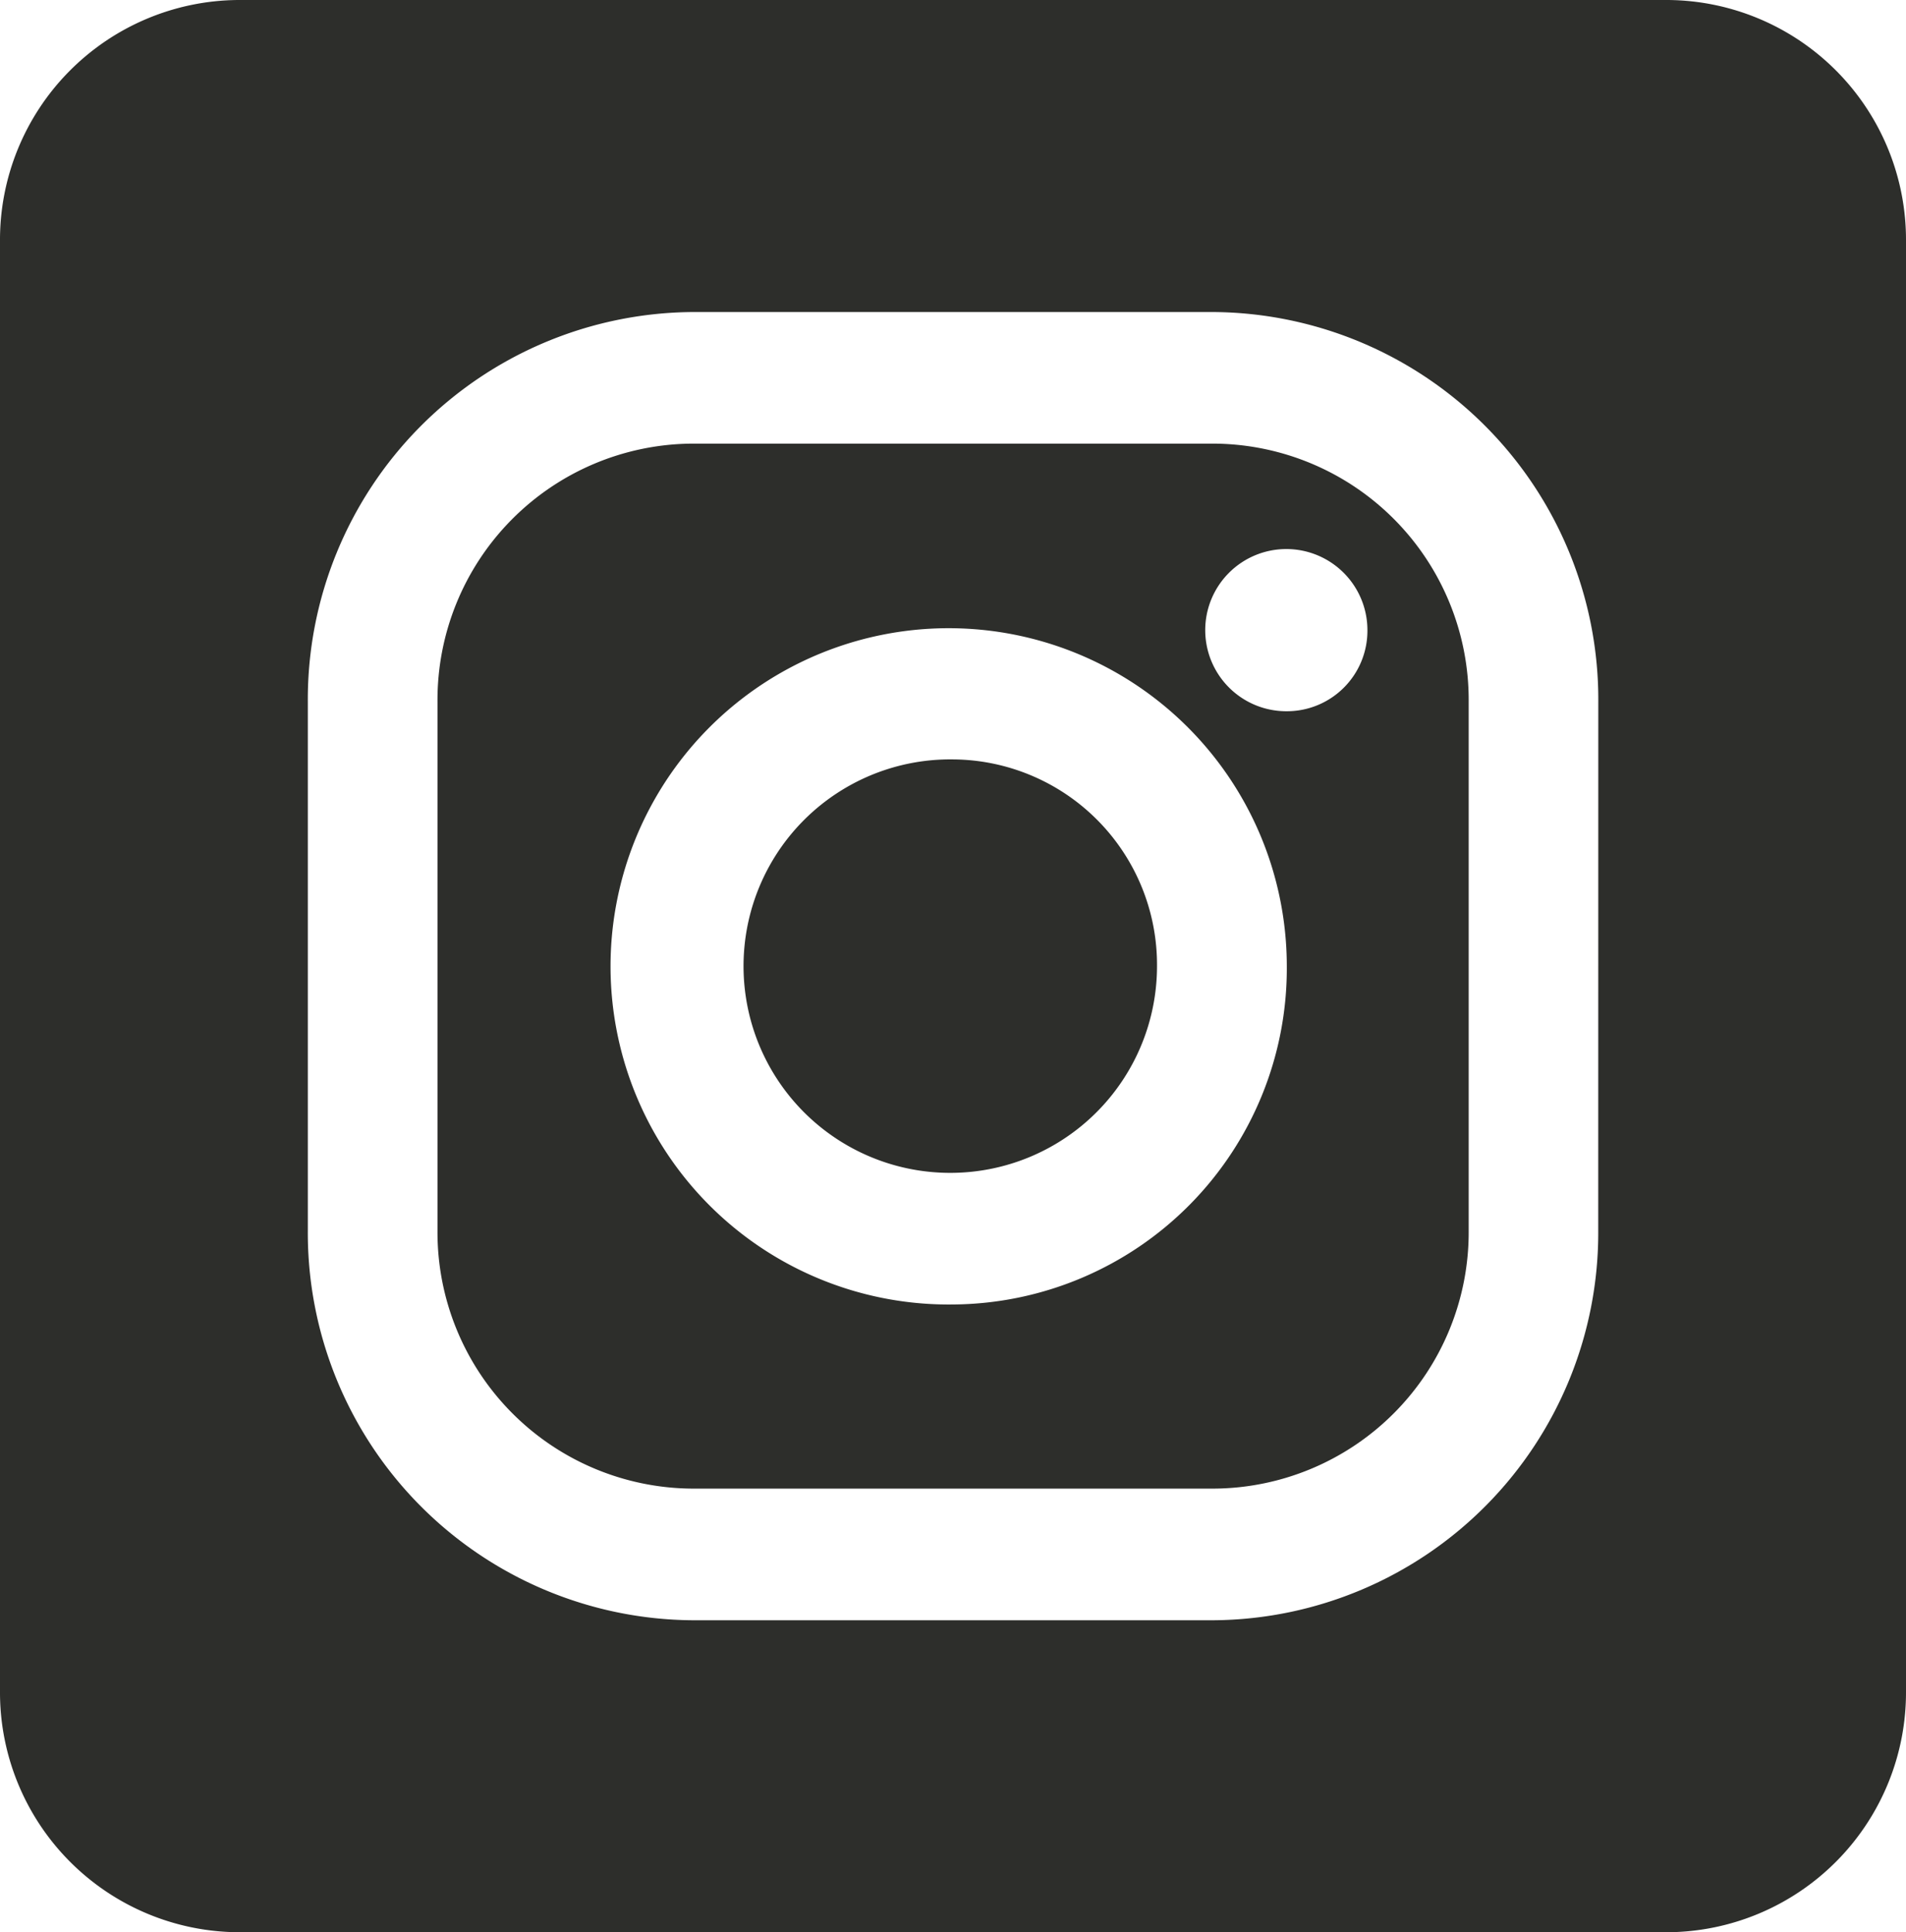
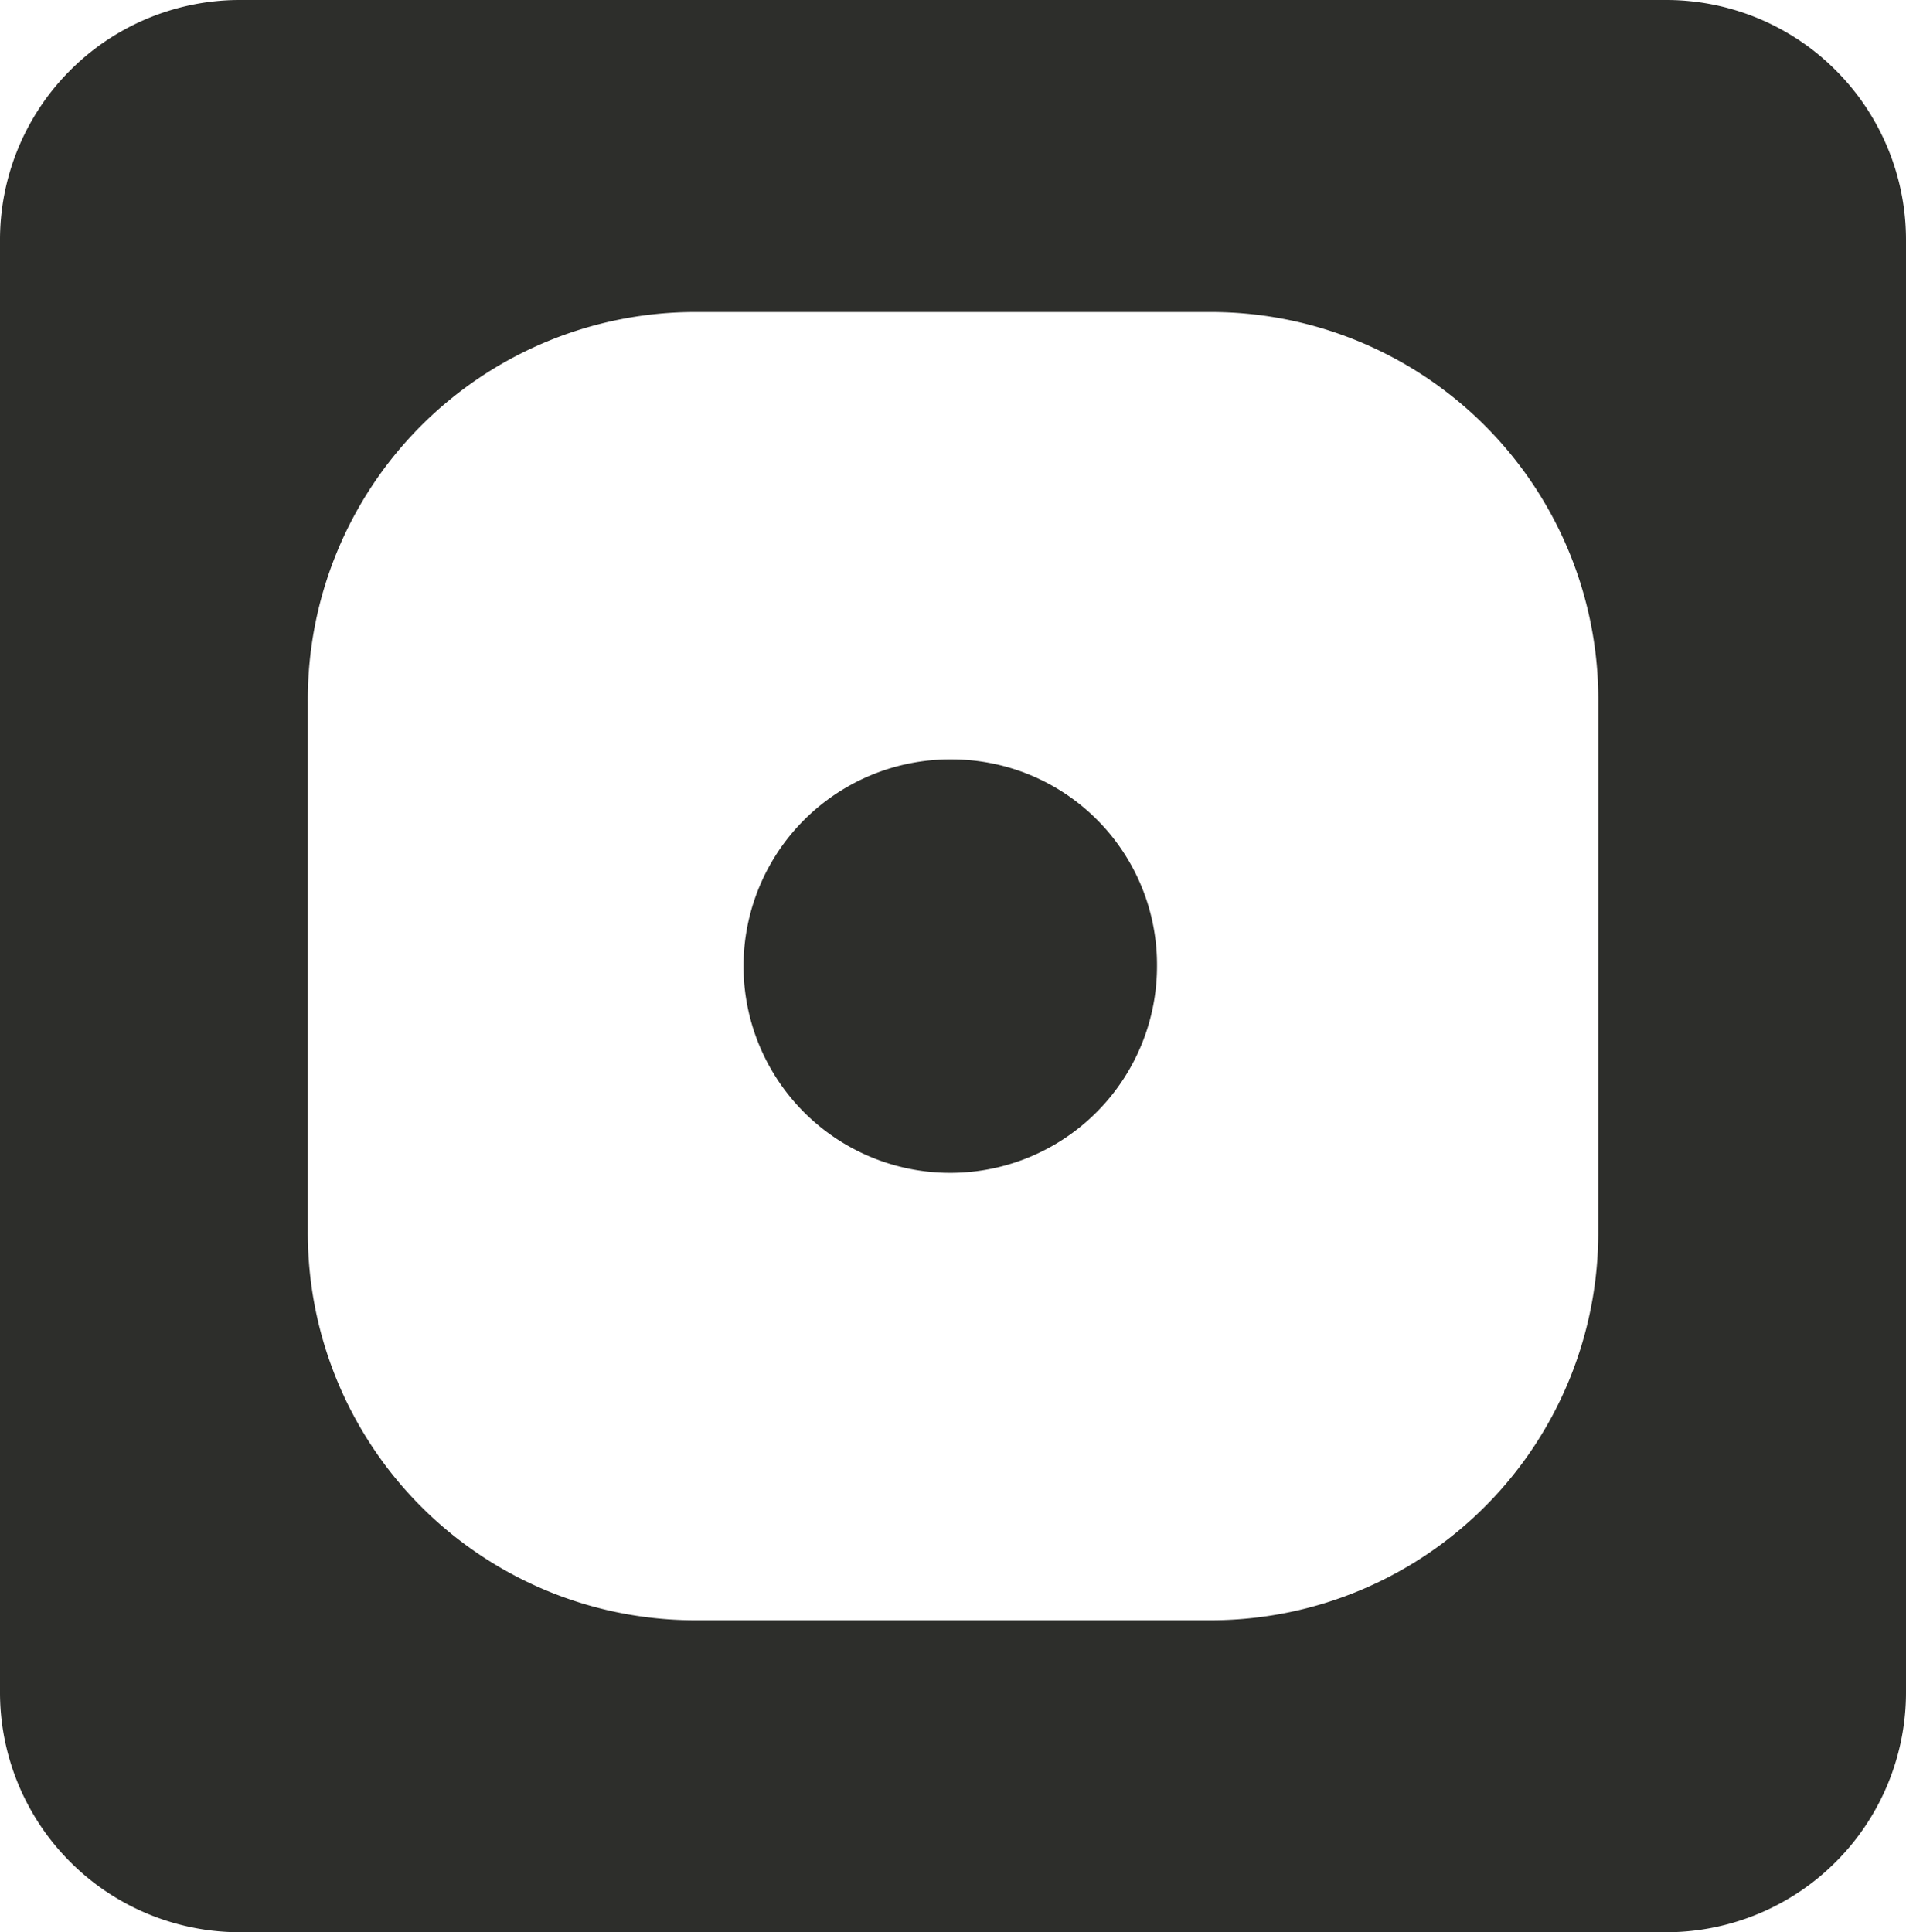
<svg xmlns="http://www.w3.org/2000/svg" width="32.13" height="32.571" viewBox="0 0 32.13 32.571">
  <g id="instagram" transform="translate(0.029 0.029)">
-     <path id="Tracciato_1125" data-name="Tracciato 1125" d="M53.5,40.409H44.7a4.322,4.322,0,0,0-4.291,4.351v8.912A4.322,4.322,0,0,0,44.7,58.024H53.5a4.322,4.322,0,0,0,4.292-4.351V44.76A4.322,4.322,0,0,0,53.5,40.409M49.1,54.92a5.7,5.7,0,1,1,5.626-5.7,5.665,5.665,0,0,1-5.626,5.7m5.637-10a1.367,1.367,0,1,1,1.348-1.367,1.357,1.357,0,0,1-1.348,1.367" transform="translate(-33.063 -32.96)" fill="#2d2e2b" />
    <path id="Tracciato_1126" data-name="Tracciato 1126" d="M28.114,0H4.016A4.044,4.044,0,0,0,0,4.071V28.5a4.044,4.044,0,0,0,4.016,4.071h24.1A4.044,4.044,0,0,0,32.13,28.5V4.071A4.044,4.044,0,0,0,28.114,0M26.942,20.742a6.532,6.532,0,0,1-6.481,6.57H11.67a6.532,6.532,0,0,1-6.481-6.57V11.83A6.532,6.532,0,0,1,11.67,5.26h8.792a6.533,6.533,0,0,1,6.481,6.57Z" transform="translate(-0.029 -0.029)" fill="#2d2e2b" />
    <path id="Tracciato_1127" data-name="Tracciato 1127" d="M72.607,69.169a3.485,3.485,0,1,0,3.438,3.485,3.462,3.462,0,0,0-3.438-3.485" transform="translate(-56.57 -56.397)" fill="#2d2e2b" />
  </g>
</svg>